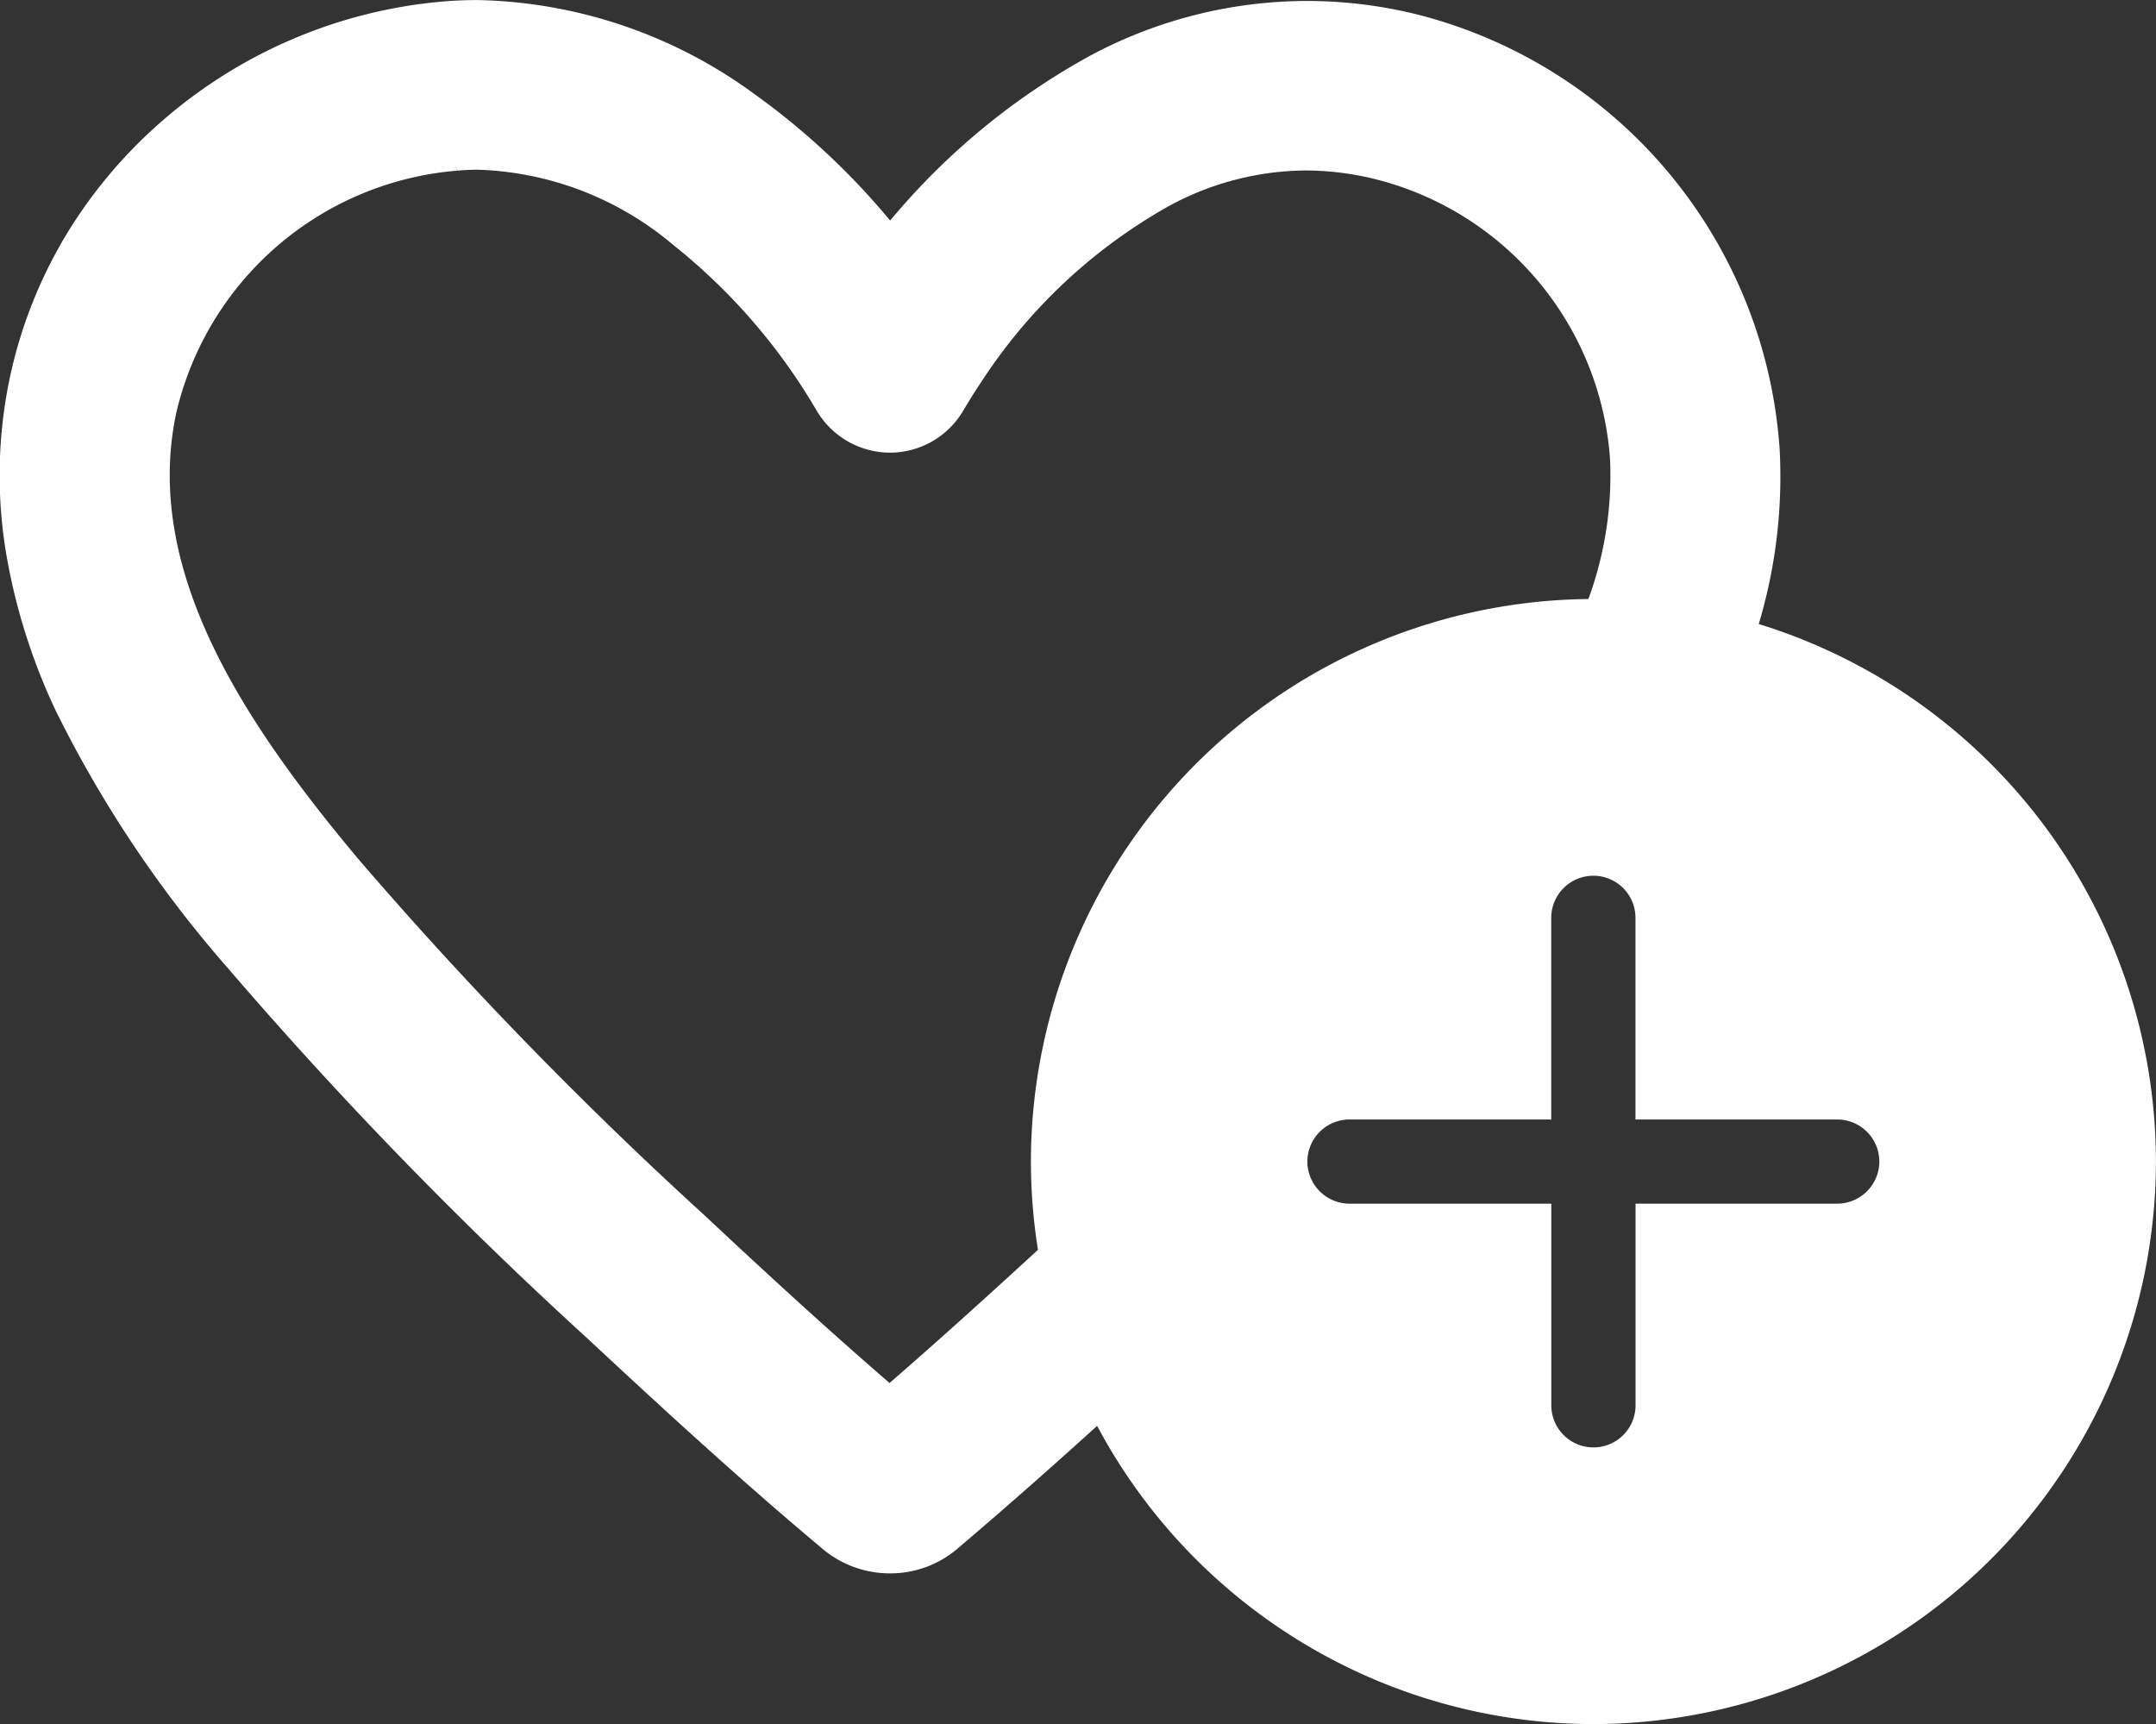
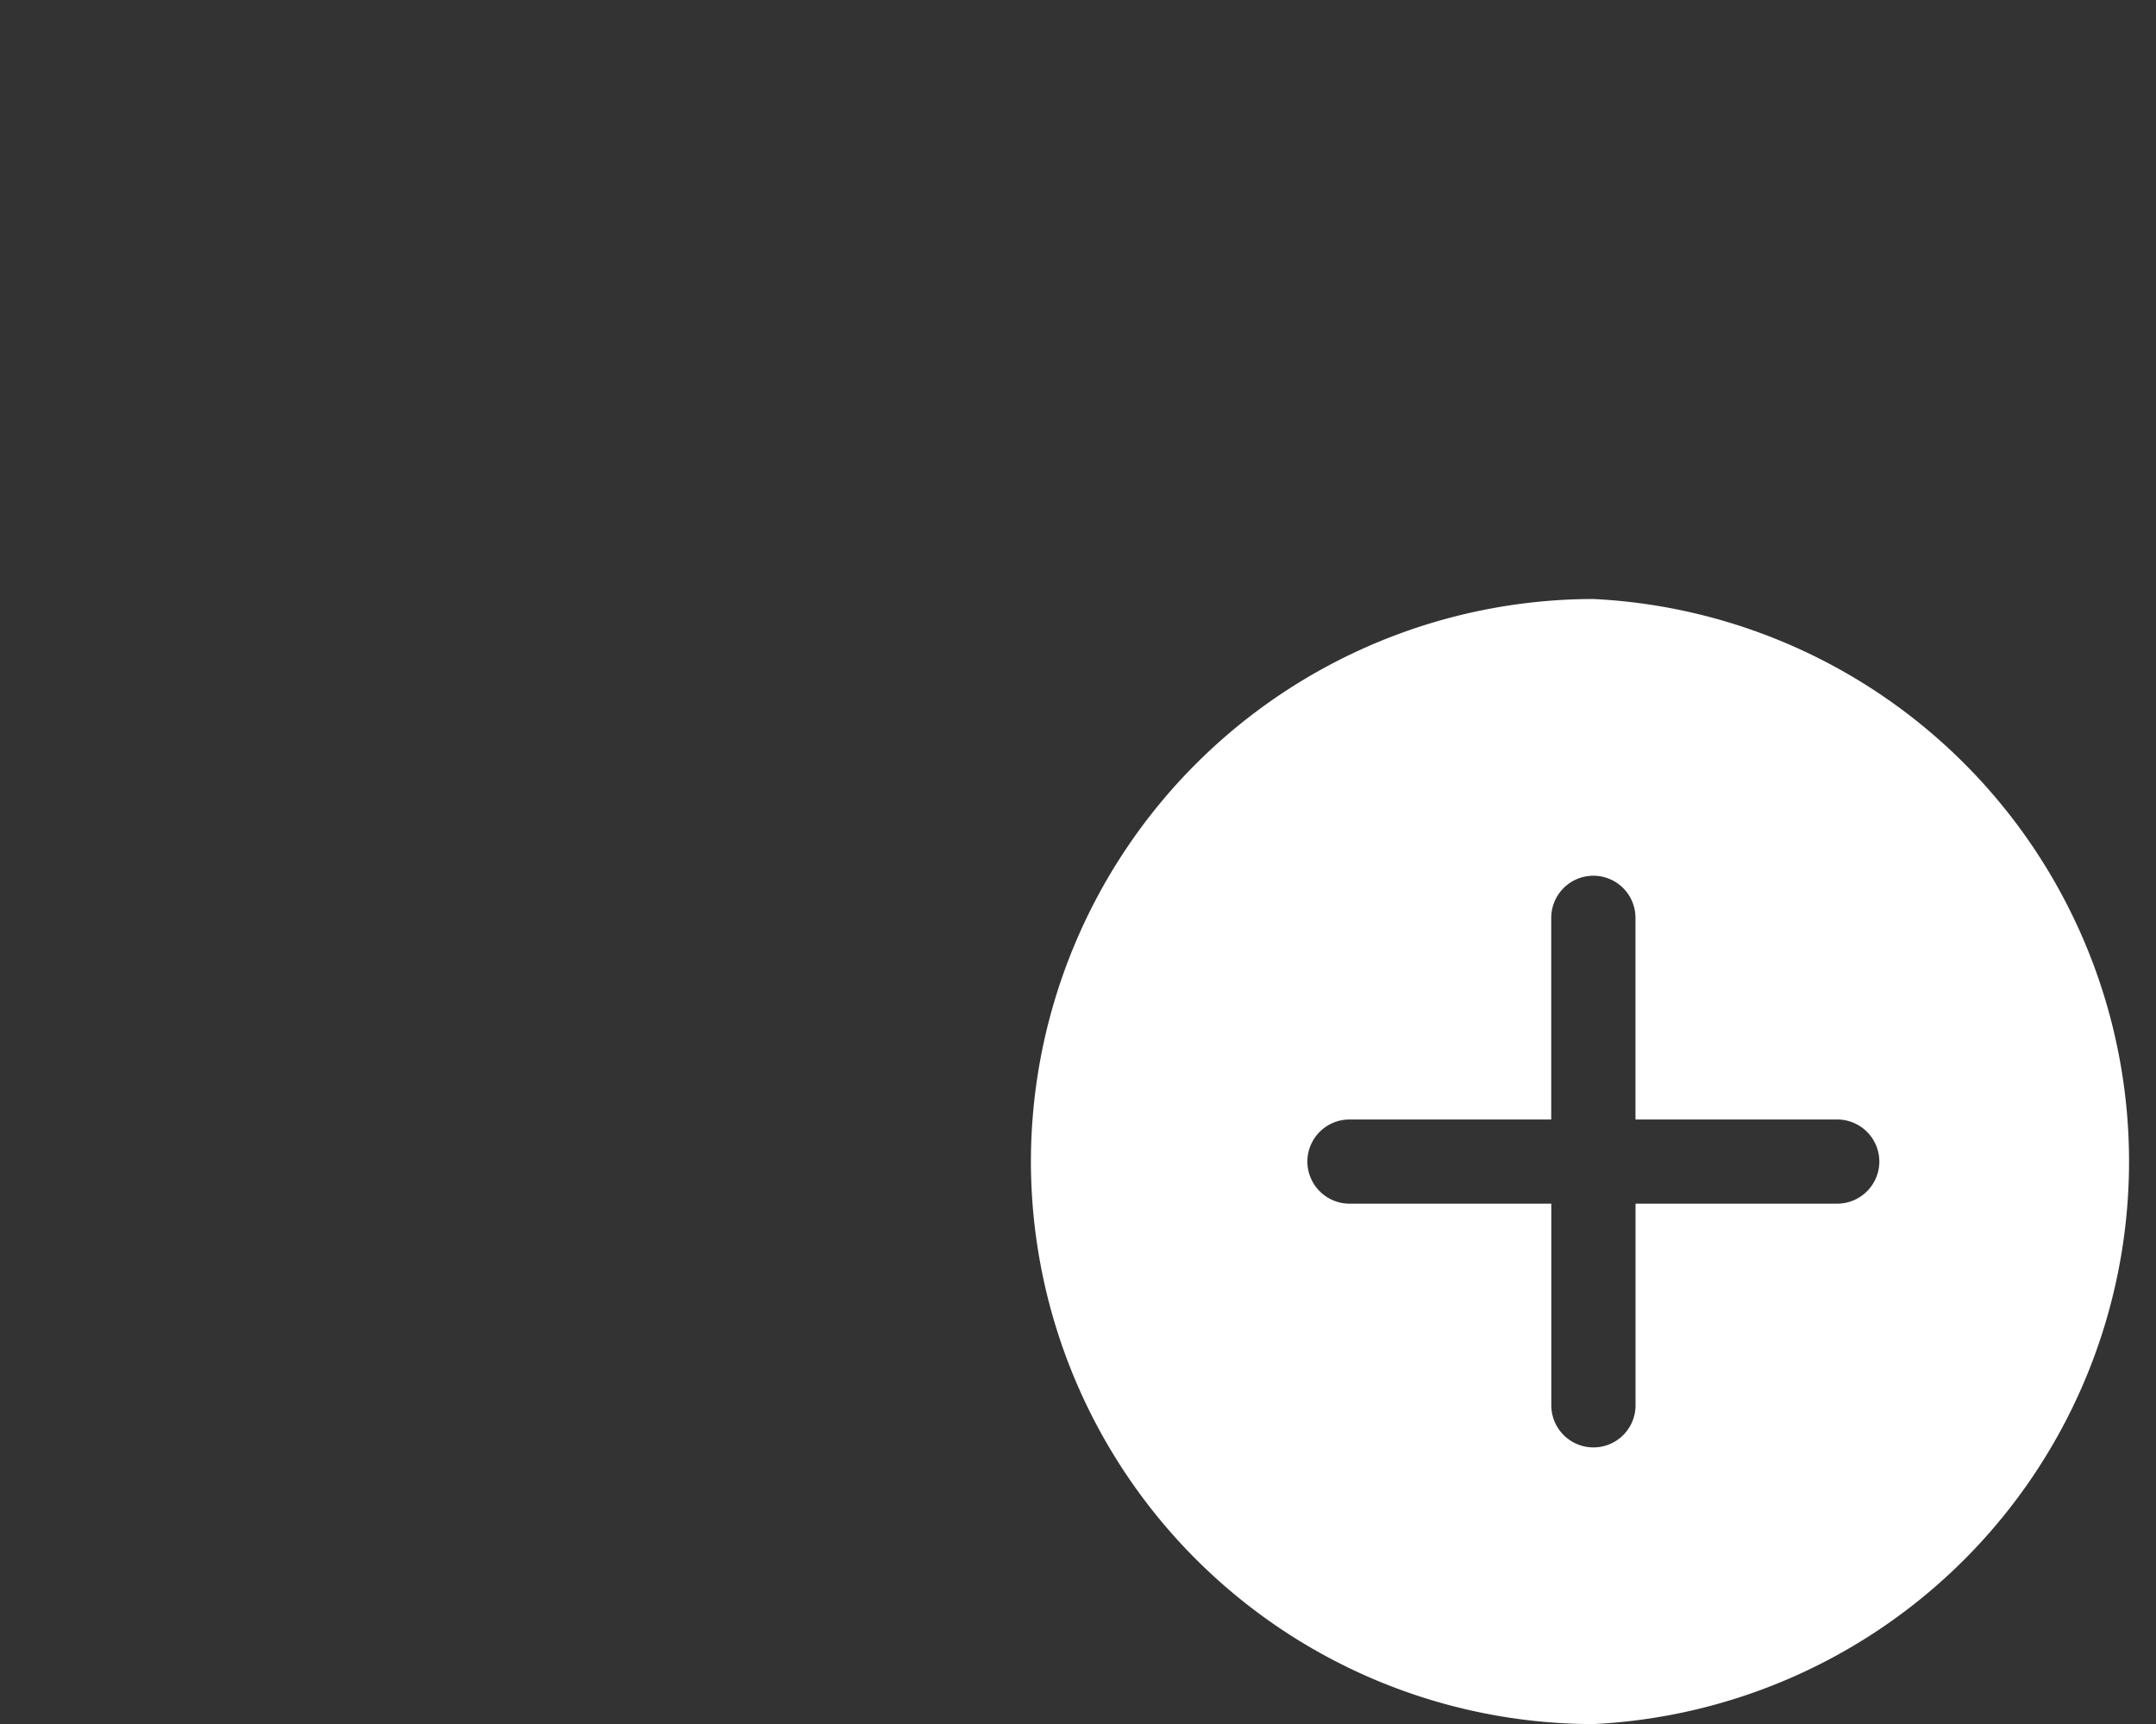
<svg xmlns="http://www.w3.org/2000/svg" width="33.604" height="26.872" viewBox="0 0 33.604 26.872">
  <rect x="0" y="0" width="33.604" height="26.872" fill="#333333" stroke="none" />
  <defs>
    <style>.a,.b{fill:#fff;}.a{stroke:#fff;}</style>
  </defs>
  <g transform="translate(-226.397 -10.019)">
-     <path class="a" d="M10.388-5798.477h-.021a1.13,1.13,0,0,1-.729-.268l-.025-.022-.015-.012-.015-.013c-1.238-1.038-2.46-2.163-3.6-3.225a65.421,65.421,0,0,1-5.541-5.706,18.048,18.048,0,0,1-2.624-3.919,8.948,8.948,0,0,1-.732-2.331,6.879,6.879,0,0,1,.058-2.544,6.753,6.753,0,0,1,.83-2.088A6.991,6.991,0,0,1-.6-5820.275a7.169,7.169,0,0,1,1.862-1.157,7.126,7.126,0,0,1,2.16-.543c.173-.016.349-.023.525-.023a7.042,7.042,0,0,1,4.02,1.371,10.817,10.817,0,0,1,2.407,2.377,10.331,10.331,0,0,1,3.311-2.917,6.667,6.667,0,0,1,3.178-.817,6.641,6.641,0,0,1,1.622.2,7.016,7.016,0,0,1,5.254,6.319,7.5,7.5,0,0,1-.468,3.03,8.277,8.277,0,0,0-1.677-.225,6.094,6.094,0,0,0,.5-2.708,5.352,5.352,0,0,0-4.014-4.818,5.039,5.039,0,0,0-1.229-.156,5.016,5.016,0,0,0-2.387.624,8.872,8.872,0,0,0-3.082,2.889c-.1.148-.2.309-.3.477a.826.826,0,0,1-.71.408.831.831,0,0,1-.712-.408,9.781,9.781,0,0,0-2.341-2.709,5.455,5.455,0,0,0-3.363-1.293c-.128,0-.258.006-.387.018a5.406,5.406,0,0,0-4.81,4.165c-.58,2.716,1.165,5.259,2.949,7.389a64.13,64.13,0,0,0,5.4,5.561c.954.893,2.087,1.94,3.258,2.937.784-.673,1.614-1.415,2.613-2.333l.03-.028.055-.051.145-.134a8.213,8.213,0,0,0,.54,1.742c-1,.916-1.842,1.659-2.647,2.343A1.109,1.109,0,0,1,10.388-5798.477Z" transform="translate(229.897 5832.518)" />
-     <path class="b" d="M5.767-5804.465A8.777,8.777,0,0,1-3-5813.232,8.777,8.777,0,0,1,5.767-5822a8.778,8.778,0,0,1,8.768,8.768A8.778,8.778,0,0,1,5.767-5804.465Zm-3.8-9.423a.657.657,0,0,0-.658.656.658.658,0,0,0,.658.656H5.111v3.143a.657.657,0,0,0,.658.656.656.656,0,0,0,.655-.656v-3.143H9.566a.658.658,0,0,0,.658-.656.657.657,0,0,0-.658-.656H6.423v-3.143a.656.656,0,0,0-.655-.656.657.657,0,0,0-.658.656v3.143Z" transform="translate(245.465 5841.355)" />
+     <path class="b" d="M5.767-5804.465A8.777,8.777,0,0,1-3-5813.232,8.777,8.777,0,0,1,5.767-5822A8.778,8.778,0,0,1,5.767-5804.465Zm-3.8-9.423a.657.657,0,0,0-.658.656.658.658,0,0,0,.658.656H5.111v3.143a.657.657,0,0,0,.658.656.656.656,0,0,0,.655-.656v-3.143H9.566a.658.658,0,0,0,.658-.656.657.657,0,0,0-.658-.656H6.423v-3.143a.656.656,0,0,0-.655-.656.657.657,0,0,0-.658.656v3.143Z" transform="translate(245.465 5841.355)" />
  </g>
</svg>